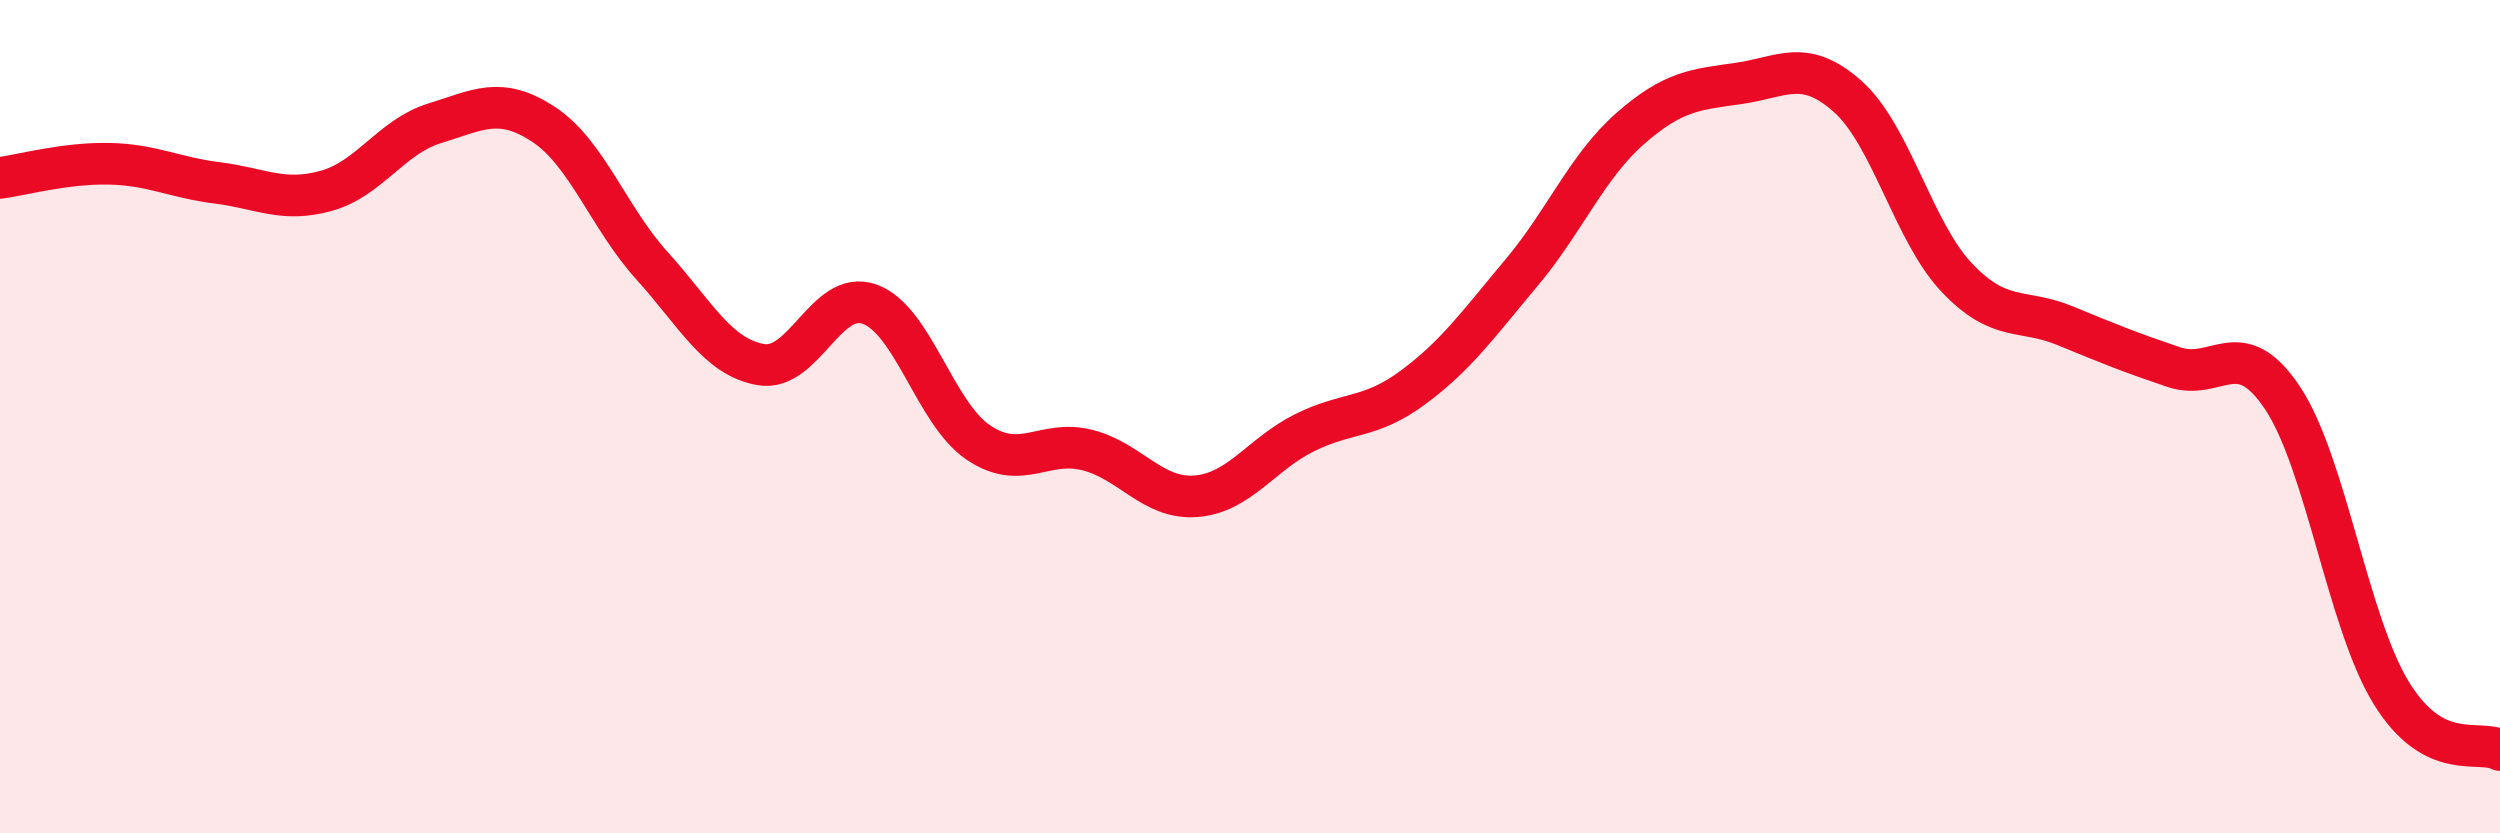
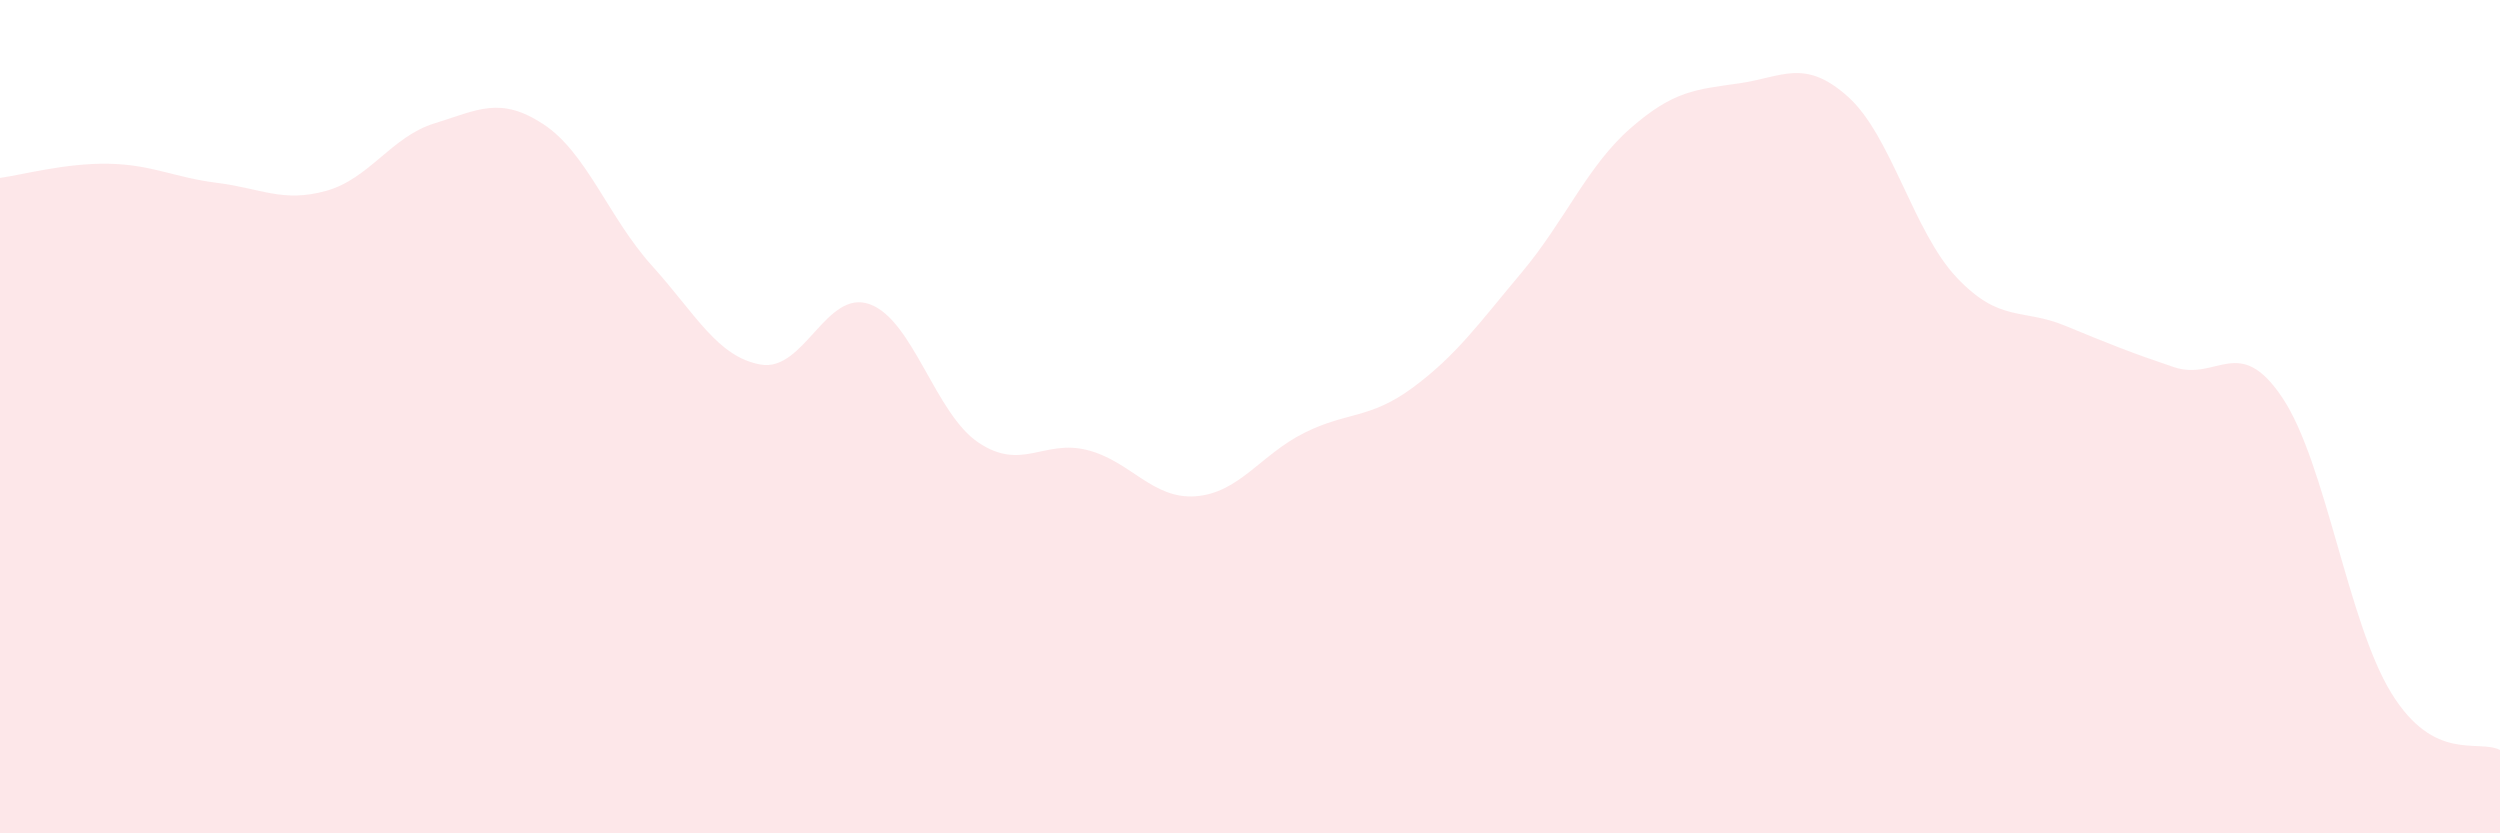
<svg xmlns="http://www.w3.org/2000/svg" width="60" height="20" viewBox="0 0 60 20">
  <path d="M 0,4.27 C 0.52,4.2 1.57,3.91 2.61,3.93 C 3.65,3.95 4.18,4.26 5.22,4.39 C 6.26,4.52 6.79,4.87 7.83,4.58 C 8.87,4.29 9.39,3.28 10.43,2.96 C 11.47,2.64 12,2.3 13.04,2.98 C 14.08,3.66 14.61,5.23 15.65,6.38 C 16.69,7.53 17.22,8.57 18.26,8.75 C 19.3,8.93 19.83,6.93 20.87,7.3 C 21.91,7.67 22.44,9.92 23.48,10.62 C 24.52,11.32 25.05,10.54 26.09,10.8 C 27.13,11.06 27.66,11.99 28.7,11.91 C 29.74,11.83 30.26,10.91 31.3,10.39 C 32.34,9.87 32.87,10.07 33.91,9.3 C 34.95,8.53 35.48,7.78 36.52,6.54 C 37.56,5.3 38.09,3.99 39.13,3.08 C 40.17,2.17 40.7,2.15 41.74,2 C 42.78,1.85 43.31,1.39 44.35,2.32 C 45.39,3.25 45.92,5.56 46.96,6.66 C 48,7.76 48.53,7.39 49.57,7.82 C 50.61,8.25 51.13,8.46 52.17,8.81 C 53.21,9.16 53.74,7.99 54.78,9.55 C 55.82,11.11 56.35,14.94 57.39,16.63 C 58.43,18.32 59.48,17.73 60,18L60 20L0 20Z" fill="#EB0A25" opacity="0.1" stroke-linecap="round" stroke-linejoin="round" />
-   <path d="M 0,4.27 C 0.52,4.2 1.57,3.91 2.61,3.93 C 3.65,3.95 4.18,4.26 5.22,4.39 C 6.26,4.52 6.79,4.87 7.83,4.58 C 8.87,4.29 9.39,3.28 10.43,2.96 C 11.47,2.64 12,2.3 13.04,2.98 C 14.08,3.66 14.61,5.23 15.65,6.38 C 16.69,7.53 17.22,8.57 18.26,8.75 C 19.3,8.93 19.83,6.93 20.87,7.3 C 21.91,7.67 22.44,9.92 23.48,10.62 C 24.52,11.32 25.05,10.54 26.09,10.8 C 27.13,11.06 27.66,11.99 28.7,11.91 C 29.74,11.83 30.26,10.91 31.3,10.39 C 32.34,9.87 32.87,10.07 33.91,9.3 C 34.95,8.53 35.48,7.78 36.52,6.54 C 37.56,5.3 38.09,3.99 39.13,3.08 C 40.17,2.17 40.7,2.15 41.74,2 C 42.78,1.85 43.31,1.39 44.35,2.32 C 45.39,3.25 45.92,5.56 46.96,6.66 C 48,7.76 48.53,7.39 49.57,7.82 C 50.61,8.25 51.13,8.46 52.17,8.81 C 53.21,9.16 53.74,7.99 54.78,9.55 C 55.82,11.11 56.35,14.94 57.39,16.63 C 58.43,18.32 59.48,17.73 60,18" stroke="#EB0A25" stroke-width="1" fill="none" stroke-linecap="round" stroke-linejoin="round" />
</svg>